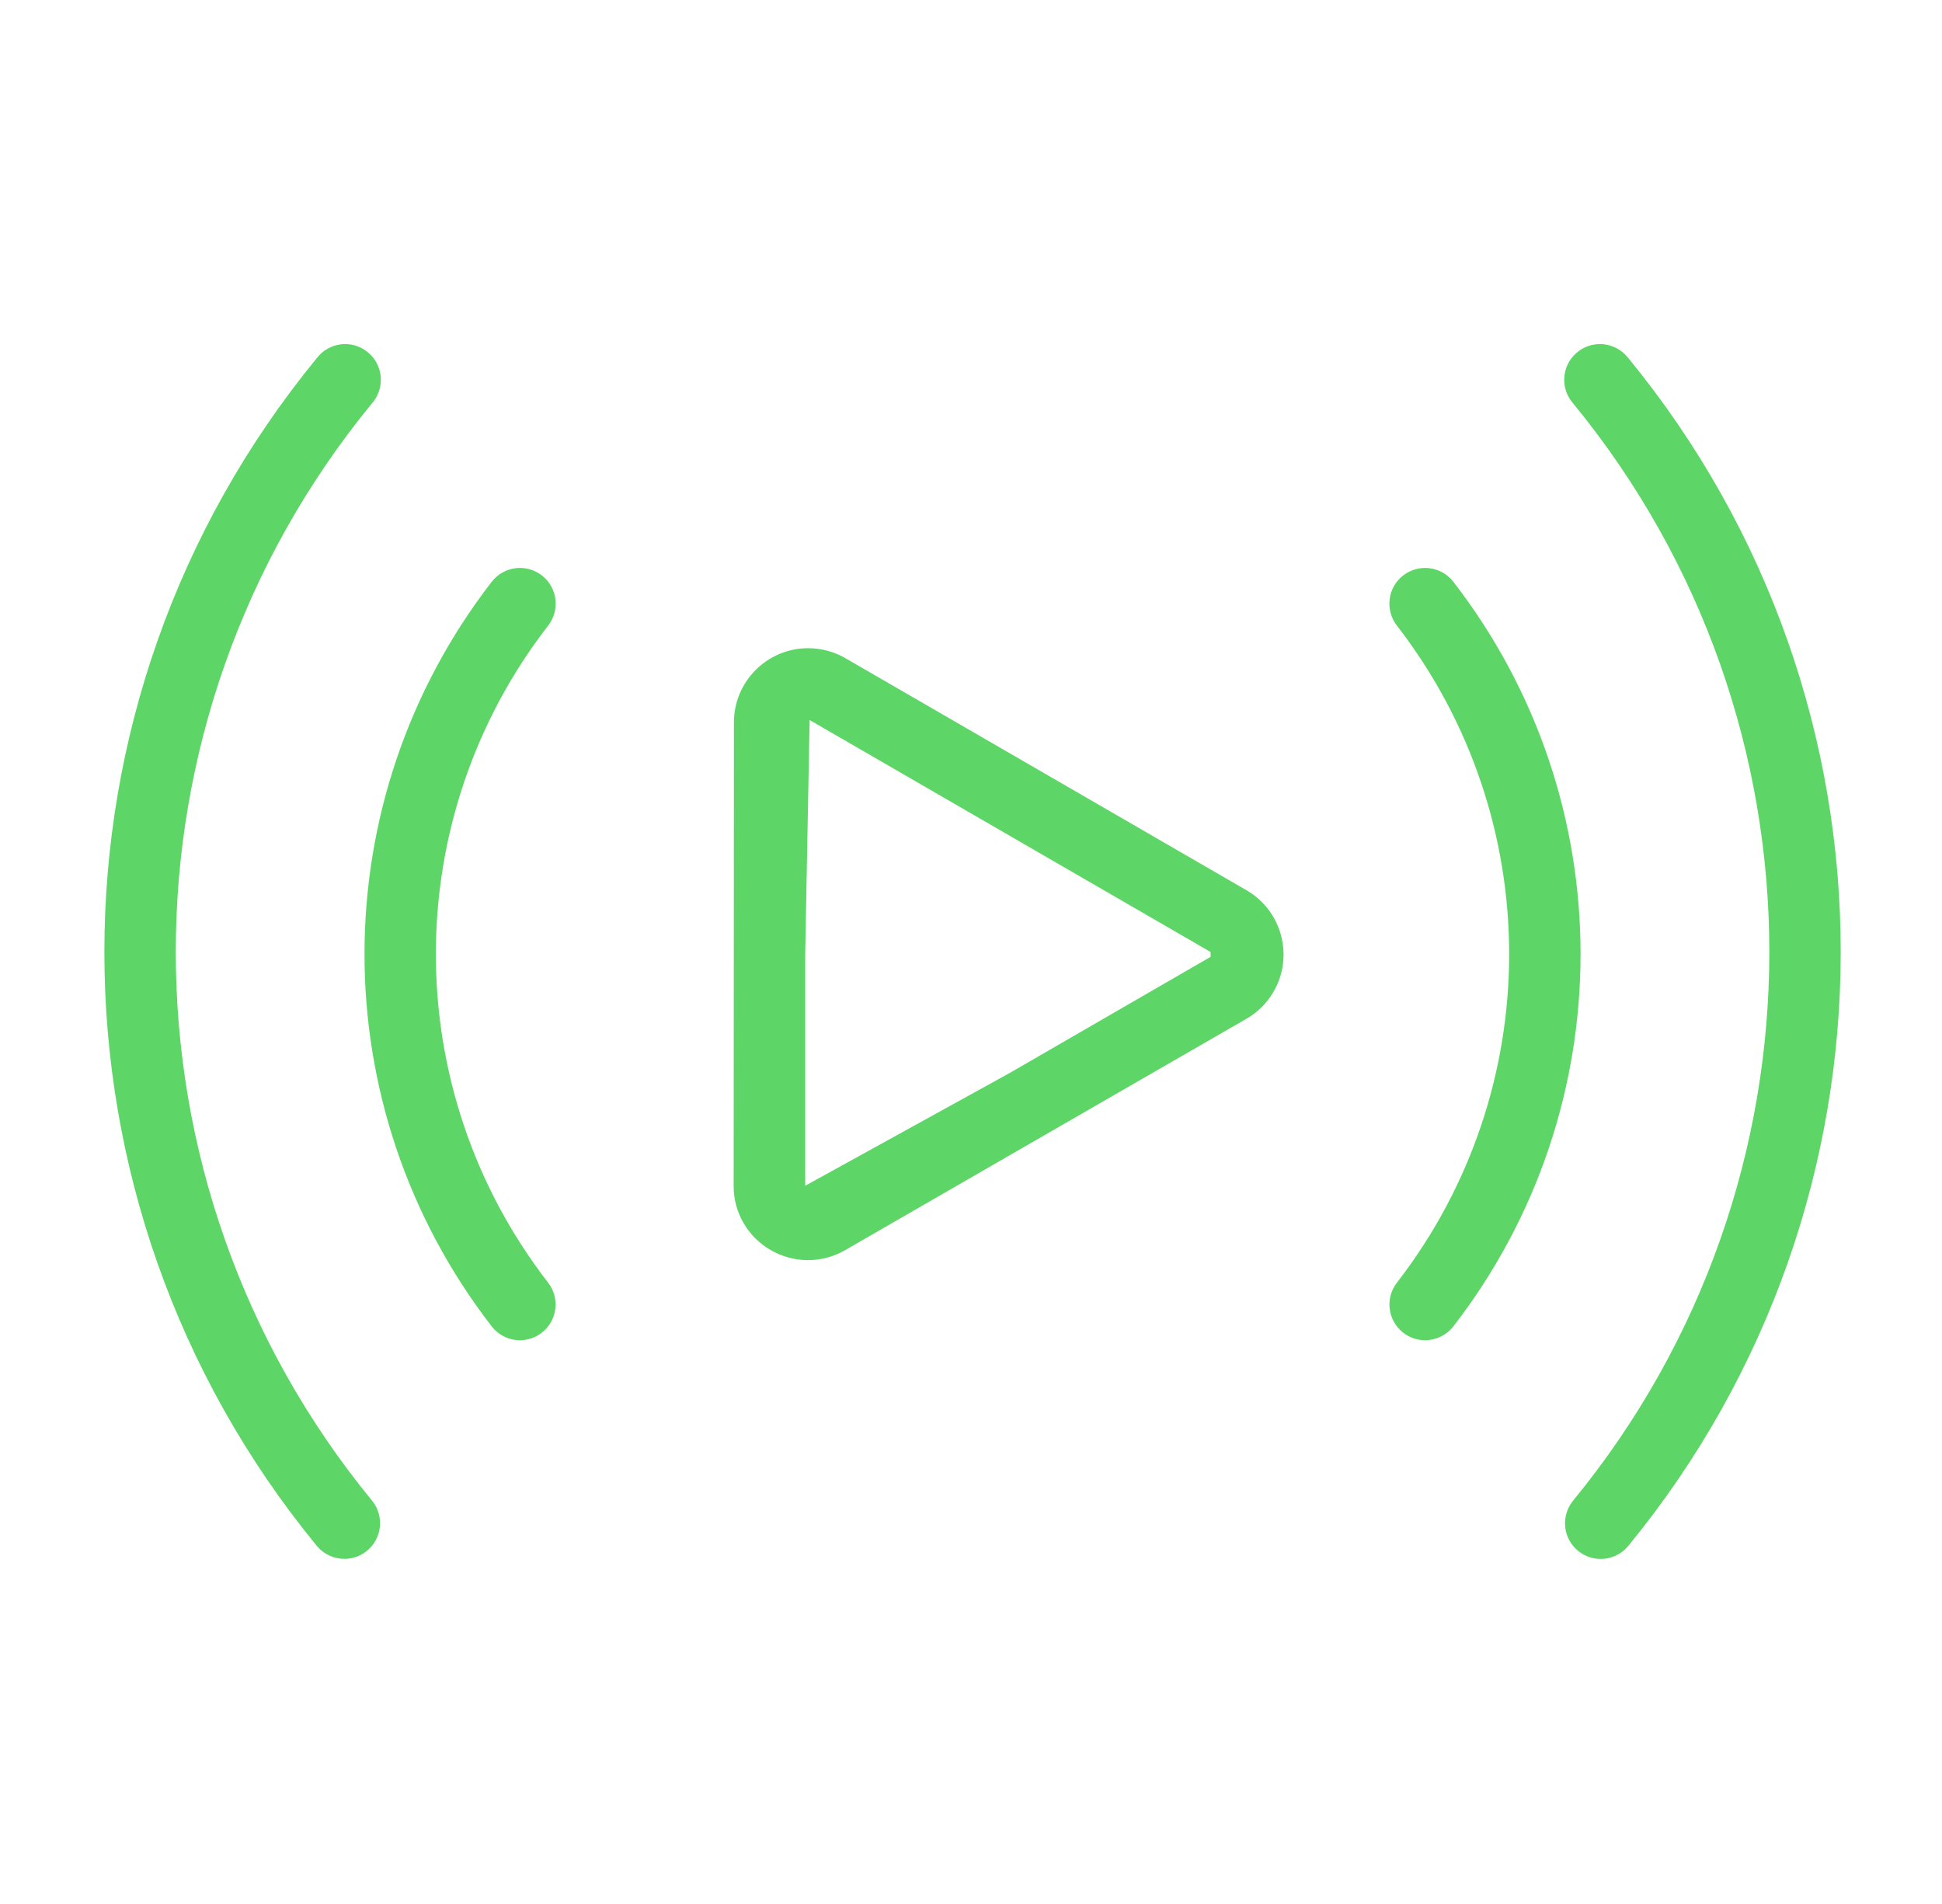
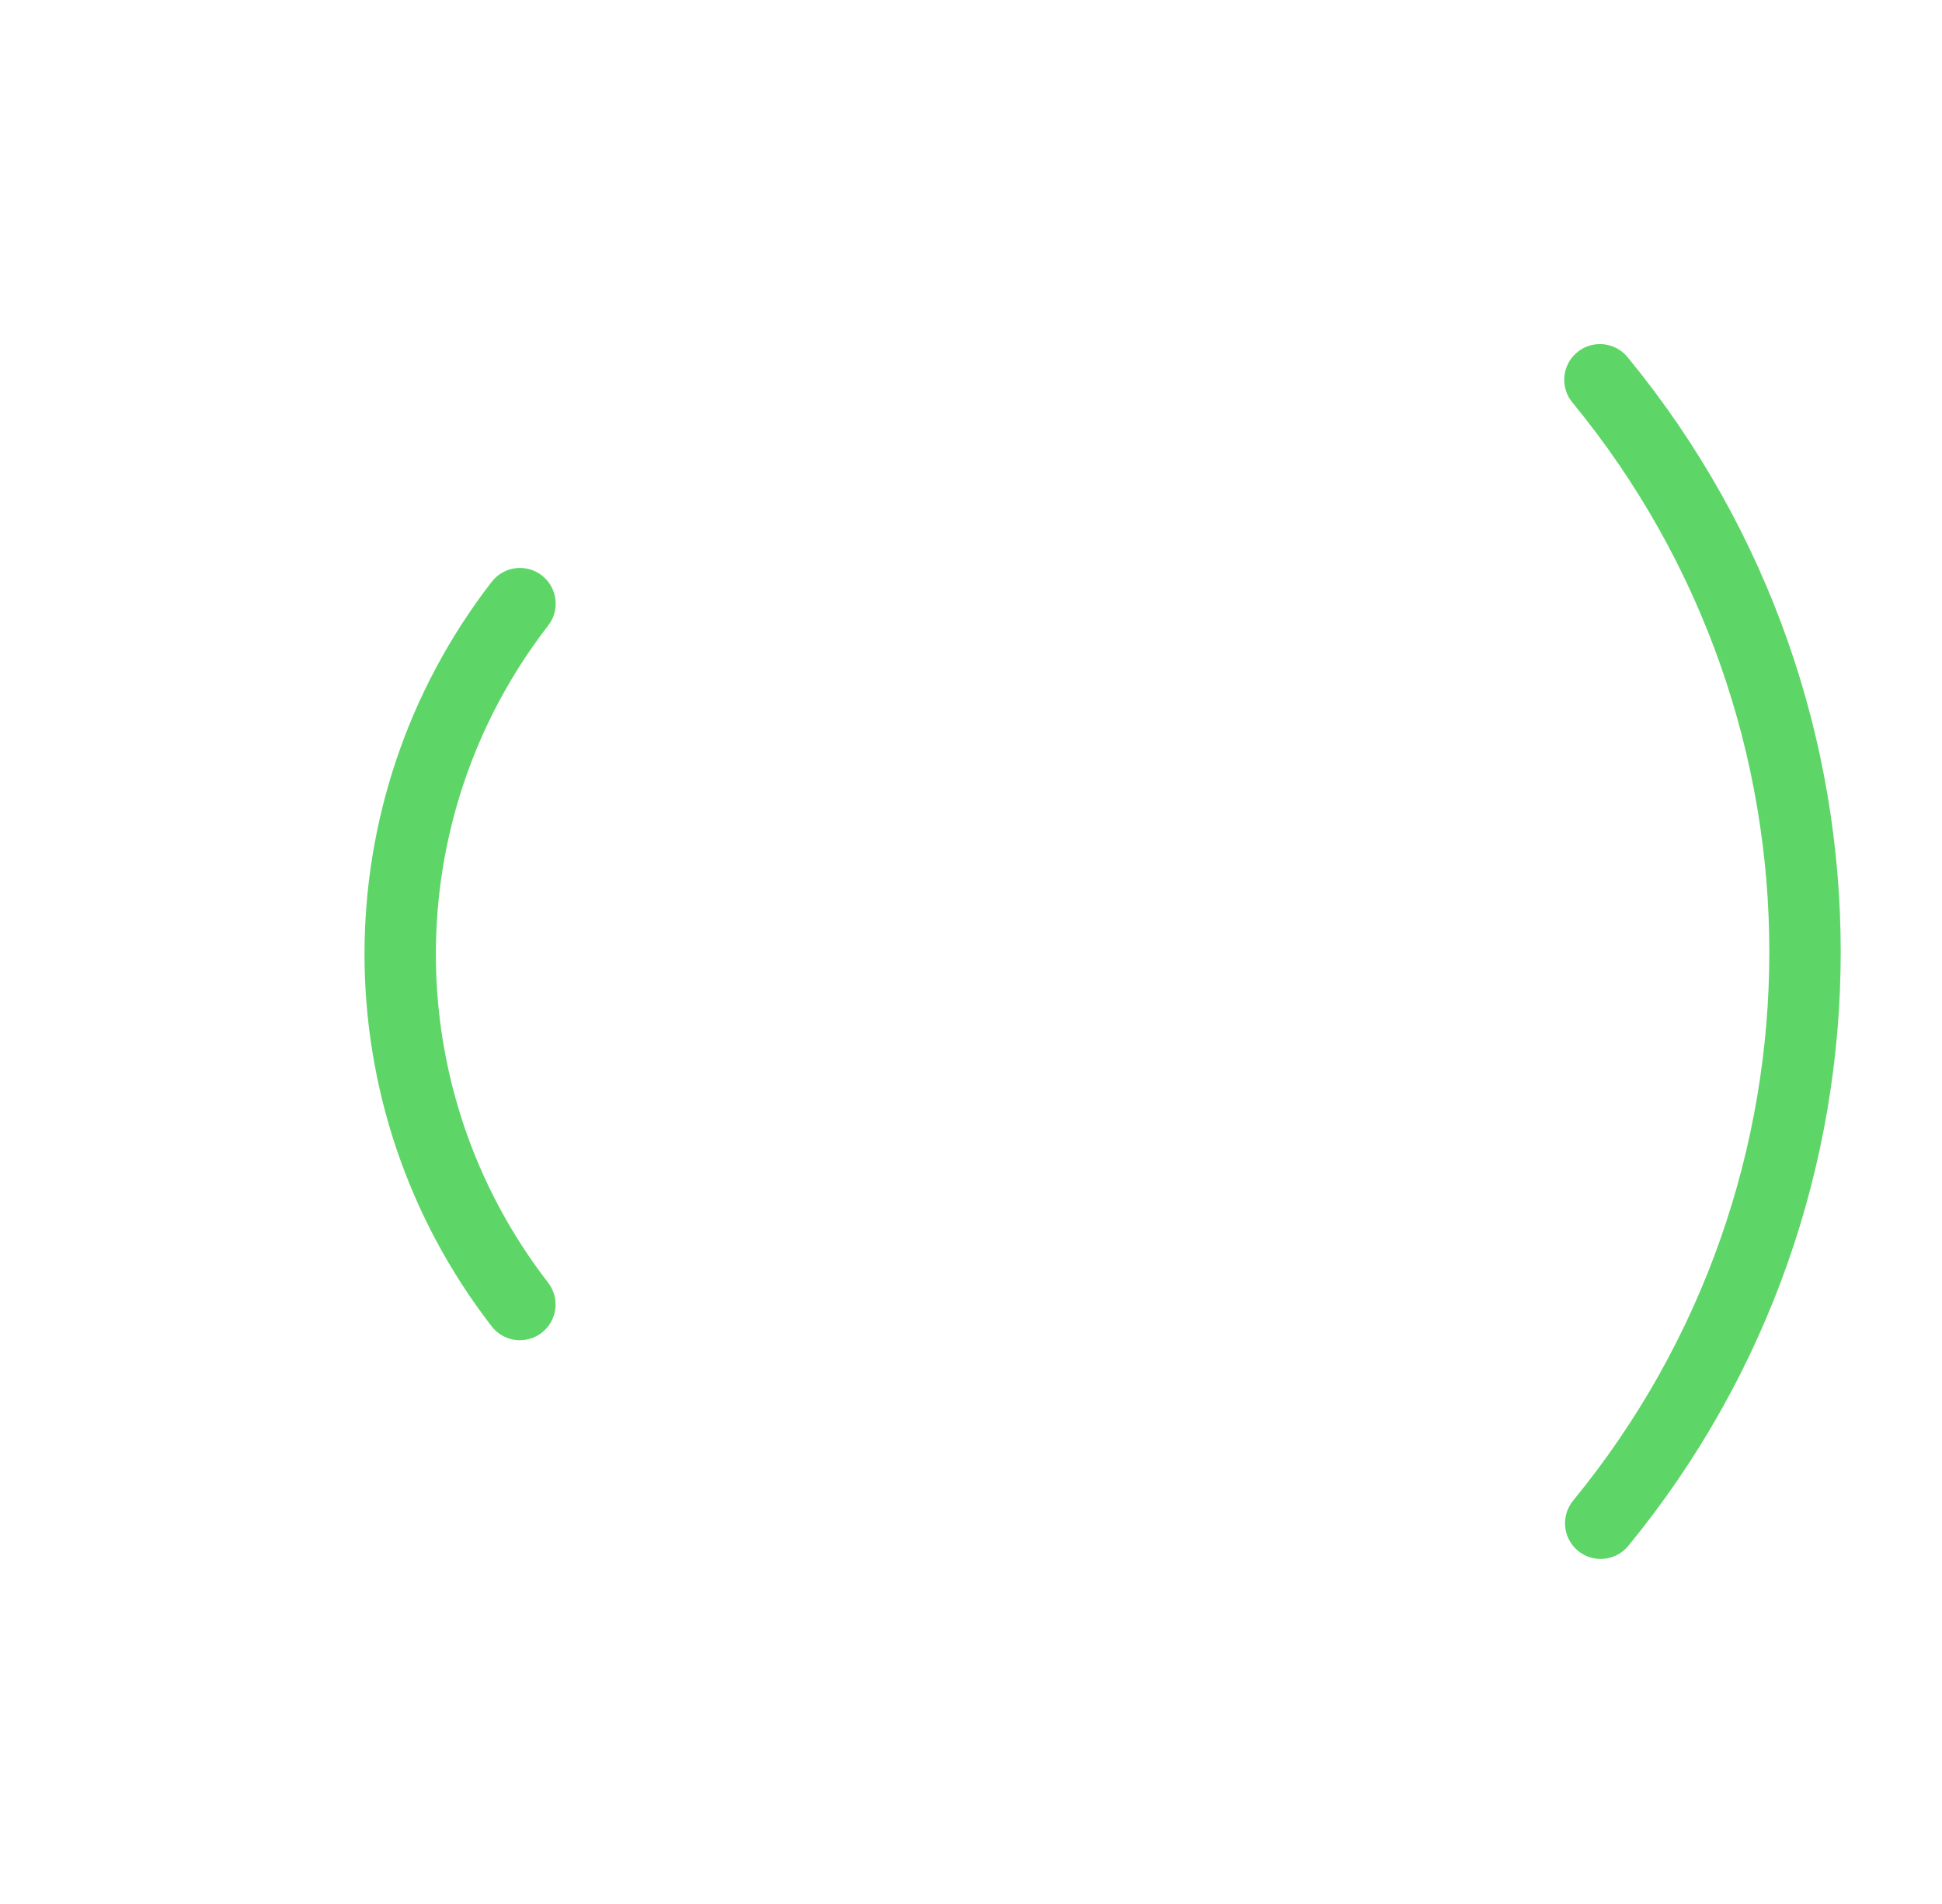
<svg xmlns="http://www.w3.org/2000/svg" width="51" height="50" viewBox="0 0 51 50" fill="none">
-   <path d="M32.734 23.378L22.201 17.284C21.904 17.113 21.568 17.022 21.224 17.022C20.148 17.022 19.274 17.895 19.274 18.972L19.267 31.139C19.262 31.836 19.635 32.481 20.24 32.828C20.537 33 20.873 33.091 21.215 33.092C21.557 33.092 21.895 33.003 22.192 32.831L32.734 26.753C33.031 26.583 33.276 26.336 33.448 26.039C33.985 25.108 33.665 23.916 32.734 23.378ZM31.792 25.127L26.529 28.17L21.146 31.139V25.055L21.262 18.908L31.792 25V25.127Z" fill="#5DD667" />
  <path d="M42.761 9.402C42.748 9.386 42.736 9.369 42.722 9.355C42.38 8.966 41.787 8.927 41.398 9.269C41.009 9.611 40.97 10.203 41.312 10.592C48.183 18.969 48.183 31.031 41.312 39.408C41.176 39.575 41.101 39.784 41.1 40C41.098 40.517 41.517 40.939 42.036 40.939C42.317 40.939 42.583 40.814 42.761 40.597C50.2 31.528 50.2 18.469 42.761 9.402Z" fill="#5DD667" />
-   <path d="M38.165 15.275C37.847 14.867 37.258 14.794 36.848 15.113C36.44 15.431 36.367 16.02 36.686 16.43C40.615 21.509 40.615 28.603 36.686 33.683C36.559 33.847 36.489 34.047 36.489 34.255C36.487 34.772 36.906 35.194 37.423 35.195C37.712 35.195 37.986 35.064 38.164 34.836C42.623 29.078 42.623 21.033 38.165 15.275Z" fill="#5DD667" />
-   <path d="M9.769 10.591C9.783 10.575 9.796 10.559 9.808 10.544C10.124 10.133 10.046 9.544 9.635 9.23C9.224 8.914 8.635 8.992 8.321 9.403C0.881 18.47 0.881 31.53 8.321 40.597C8.499 40.812 8.764 40.937 9.046 40.937C9.261 40.937 9.471 40.862 9.638 40.725C10.038 40.397 10.097 39.806 9.769 39.406C2.899 31.03 2.899 18.967 9.769 10.591Z" fill="#5DD667" />
  <path d="M14.233 15.113C13.823 14.794 13.234 14.867 12.916 15.275C8.458 21.033 8.458 29.078 12.916 34.836C13.094 35.064 13.367 35.197 13.656 35.195C13.864 35.195 14.064 35.125 14.228 34.998C14.637 34.681 14.711 34.092 14.394 33.683C10.464 28.603 10.464 21.509 14.394 16.43C14.713 16.022 14.641 15.433 14.233 15.113Z" fill="#5DD667" />
</svg>